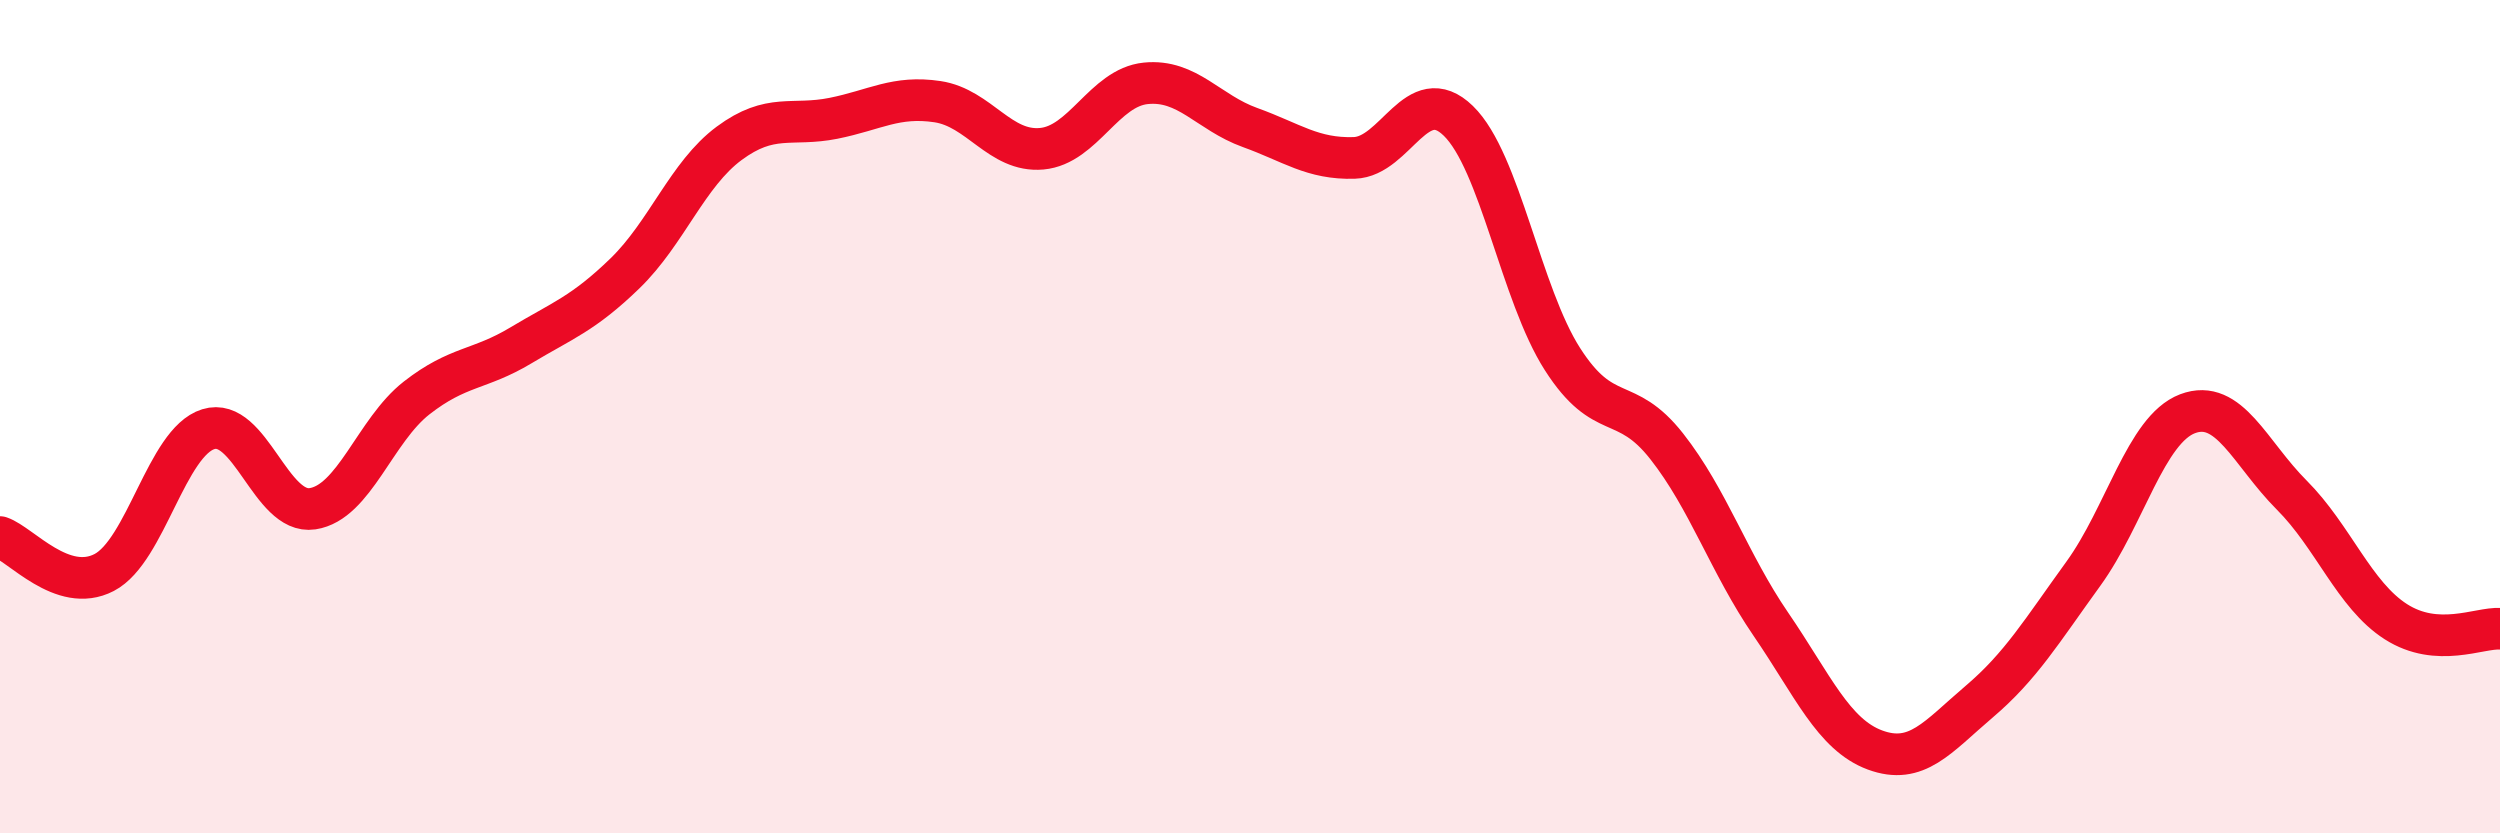
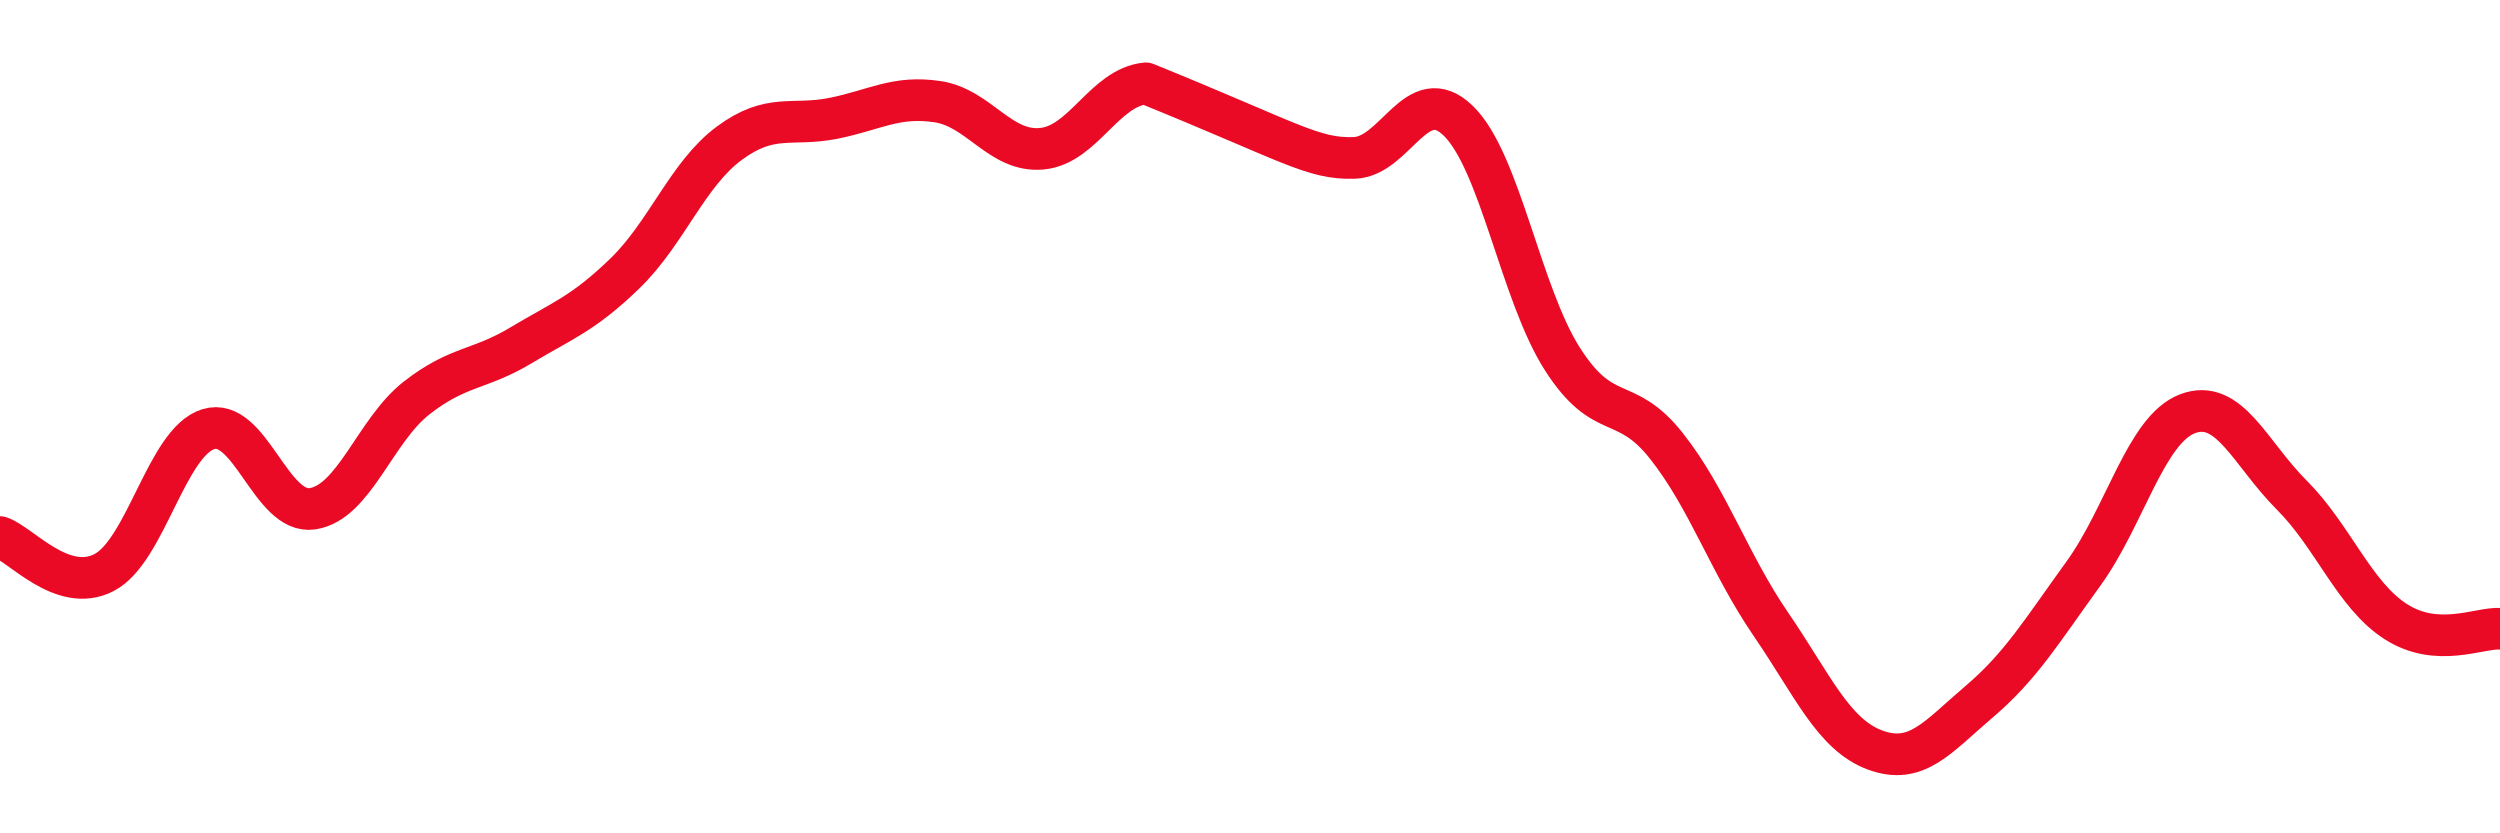
<svg xmlns="http://www.w3.org/2000/svg" width="60" height="20" viewBox="0 0 60 20">
-   <path d="M 0,12.89 C 0.5,13.06 1.5,14.26 2.5,13.74 C 3.5,13.22 4,10.61 5,10.3 C 6,9.99 6.5,12.36 7.5,12.21 C 8.5,12.06 9,10.33 10,9.55 C 11,8.77 11.5,8.89 12.5,8.29 C 13.5,7.69 14,7.53 15,6.56 C 16,5.59 16.5,4.18 17.5,3.44 C 18.5,2.7 19,3.04 20,2.84 C 21,2.64 21.5,2.29 22.5,2.44 C 23.5,2.59 24,3.66 25,3.57 C 26,3.48 26.5,2.1 27.5,2 C 28.5,1.9 29,2.7 30,3.06 C 31,3.42 31.5,3.82 32.5,3.79 C 33.5,3.76 34,1.93 35,2.9 C 36,3.87 36.5,7.06 37.5,8.62 C 38.5,10.18 39,9.44 40,10.71 C 41,11.98 41.5,13.52 42.5,14.98 C 43.5,16.44 44,17.63 45,18 C 46,18.37 46.5,17.69 47.5,16.84 C 48.5,15.99 49,15.15 50,13.77 C 51,12.39 51.5,10.31 52.5,9.93 C 53.5,9.55 54,10.88 55,11.88 C 56,12.88 56.5,14.28 57.5,14.92 C 58.5,15.56 59.5,15.06 60,15.09L60 20L0 20Z" fill="#EB0A25" opacity="0.1" stroke-linecap="round" stroke-linejoin="round" />
-   <path d="M 0,12.89 C 0.5,13.06 1.5,14.26 2.5,13.74 C 3.5,13.22 4,10.61 5,10.3 C 6,9.99 6.5,12.36 7.5,12.21 C 8.5,12.06 9,10.33 10,9.55 C 11,8.77 11.5,8.89 12.5,8.29 C 13.5,7.69 14,7.53 15,6.56 C 16,5.59 16.5,4.18 17.5,3.44 C 18.5,2.7 19,3.04 20,2.84 C 21,2.64 21.5,2.29 22.5,2.44 C 23.5,2.59 24,3.66 25,3.57 C 26,3.48 26.5,2.1 27.5,2 C 28.5,1.9 29,2.7 30,3.06 C 31,3.42 31.5,3.82 32.5,3.79 C 33.5,3.76 34,1.93 35,2.9 C 36,3.87 36.5,7.06 37.5,8.62 C 38.5,10.18 39,9.44 40,10.71 C 41,11.98 41.5,13.52 42.5,14.98 C 43.5,16.44 44,17.63 45,18 C 46,18.37 46.5,17.69 47.5,16.84 C 48.5,15.99 49,15.15 50,13.77 C 51,12.39 51.5,10.31 52.5,9.93 C 53.5,9.55 54,10.88 55,11.88 C 56,12.88 56.5,14.28 57.5,14.92 C 58.5,15.56 59.5,15.06 60,15.09" stroke="#EB0A25" stroke-width="1" fill="none" stroke-linecap="round" stroke-linejoin="round" />
+   <path d="M 0,12.89 C 0.5,13.06 1.5,14.26 2.5,13.74 C 3.5,13.22 4,10.61 5,10.3 C 6,9.99 6.5,12.36 7.5,12.21 C 8.5,12.06 9,10.33 10,9.55 C 11,8.77 11.5,8.89 12.5,8.29 C 13.5,7.69 14,7.53 15,6.56 C 16,5.59 16.5,4.18 17.5,3.44 C 18.5,2.7 19,3.04 20,2.84 C 21,2.64 21.5,2.29 22.5,2.44 C 23.5,2.59 24,3.66 25,3.57 C 26,3.48 26.5,2.1 27.5,2 C 31,3.42 31.5,3.82 32.5,3.79 C 33.5,3.76 34,1.93 35,2.9 C 36,3.87 36.5,7.06 37.5,8.62 C 38.5,10.18 39,9.44 40,10.71 C 41,11.98 41.5,13.52 42.5,14.98 C 43.5,16.44 44,17.63 45,18 C 46,18.37 46.5,17.69 47.5,16.84 C 48.5,15.99 49,15.15 50,13.77 C 51,12.39 51.5,10.31 52.5,9.93 C 53.5,9.55 54,10.88 55,11.88 C 56,12.88 56.5,14.28 57.5,14.92 C 58.5,15.56 59.5,15.06 60,15.09" stroke="#EB0A25" stroke-width="1" fill="none" stroke-linecap="round" stroke-linejoin="round" />
</svg>